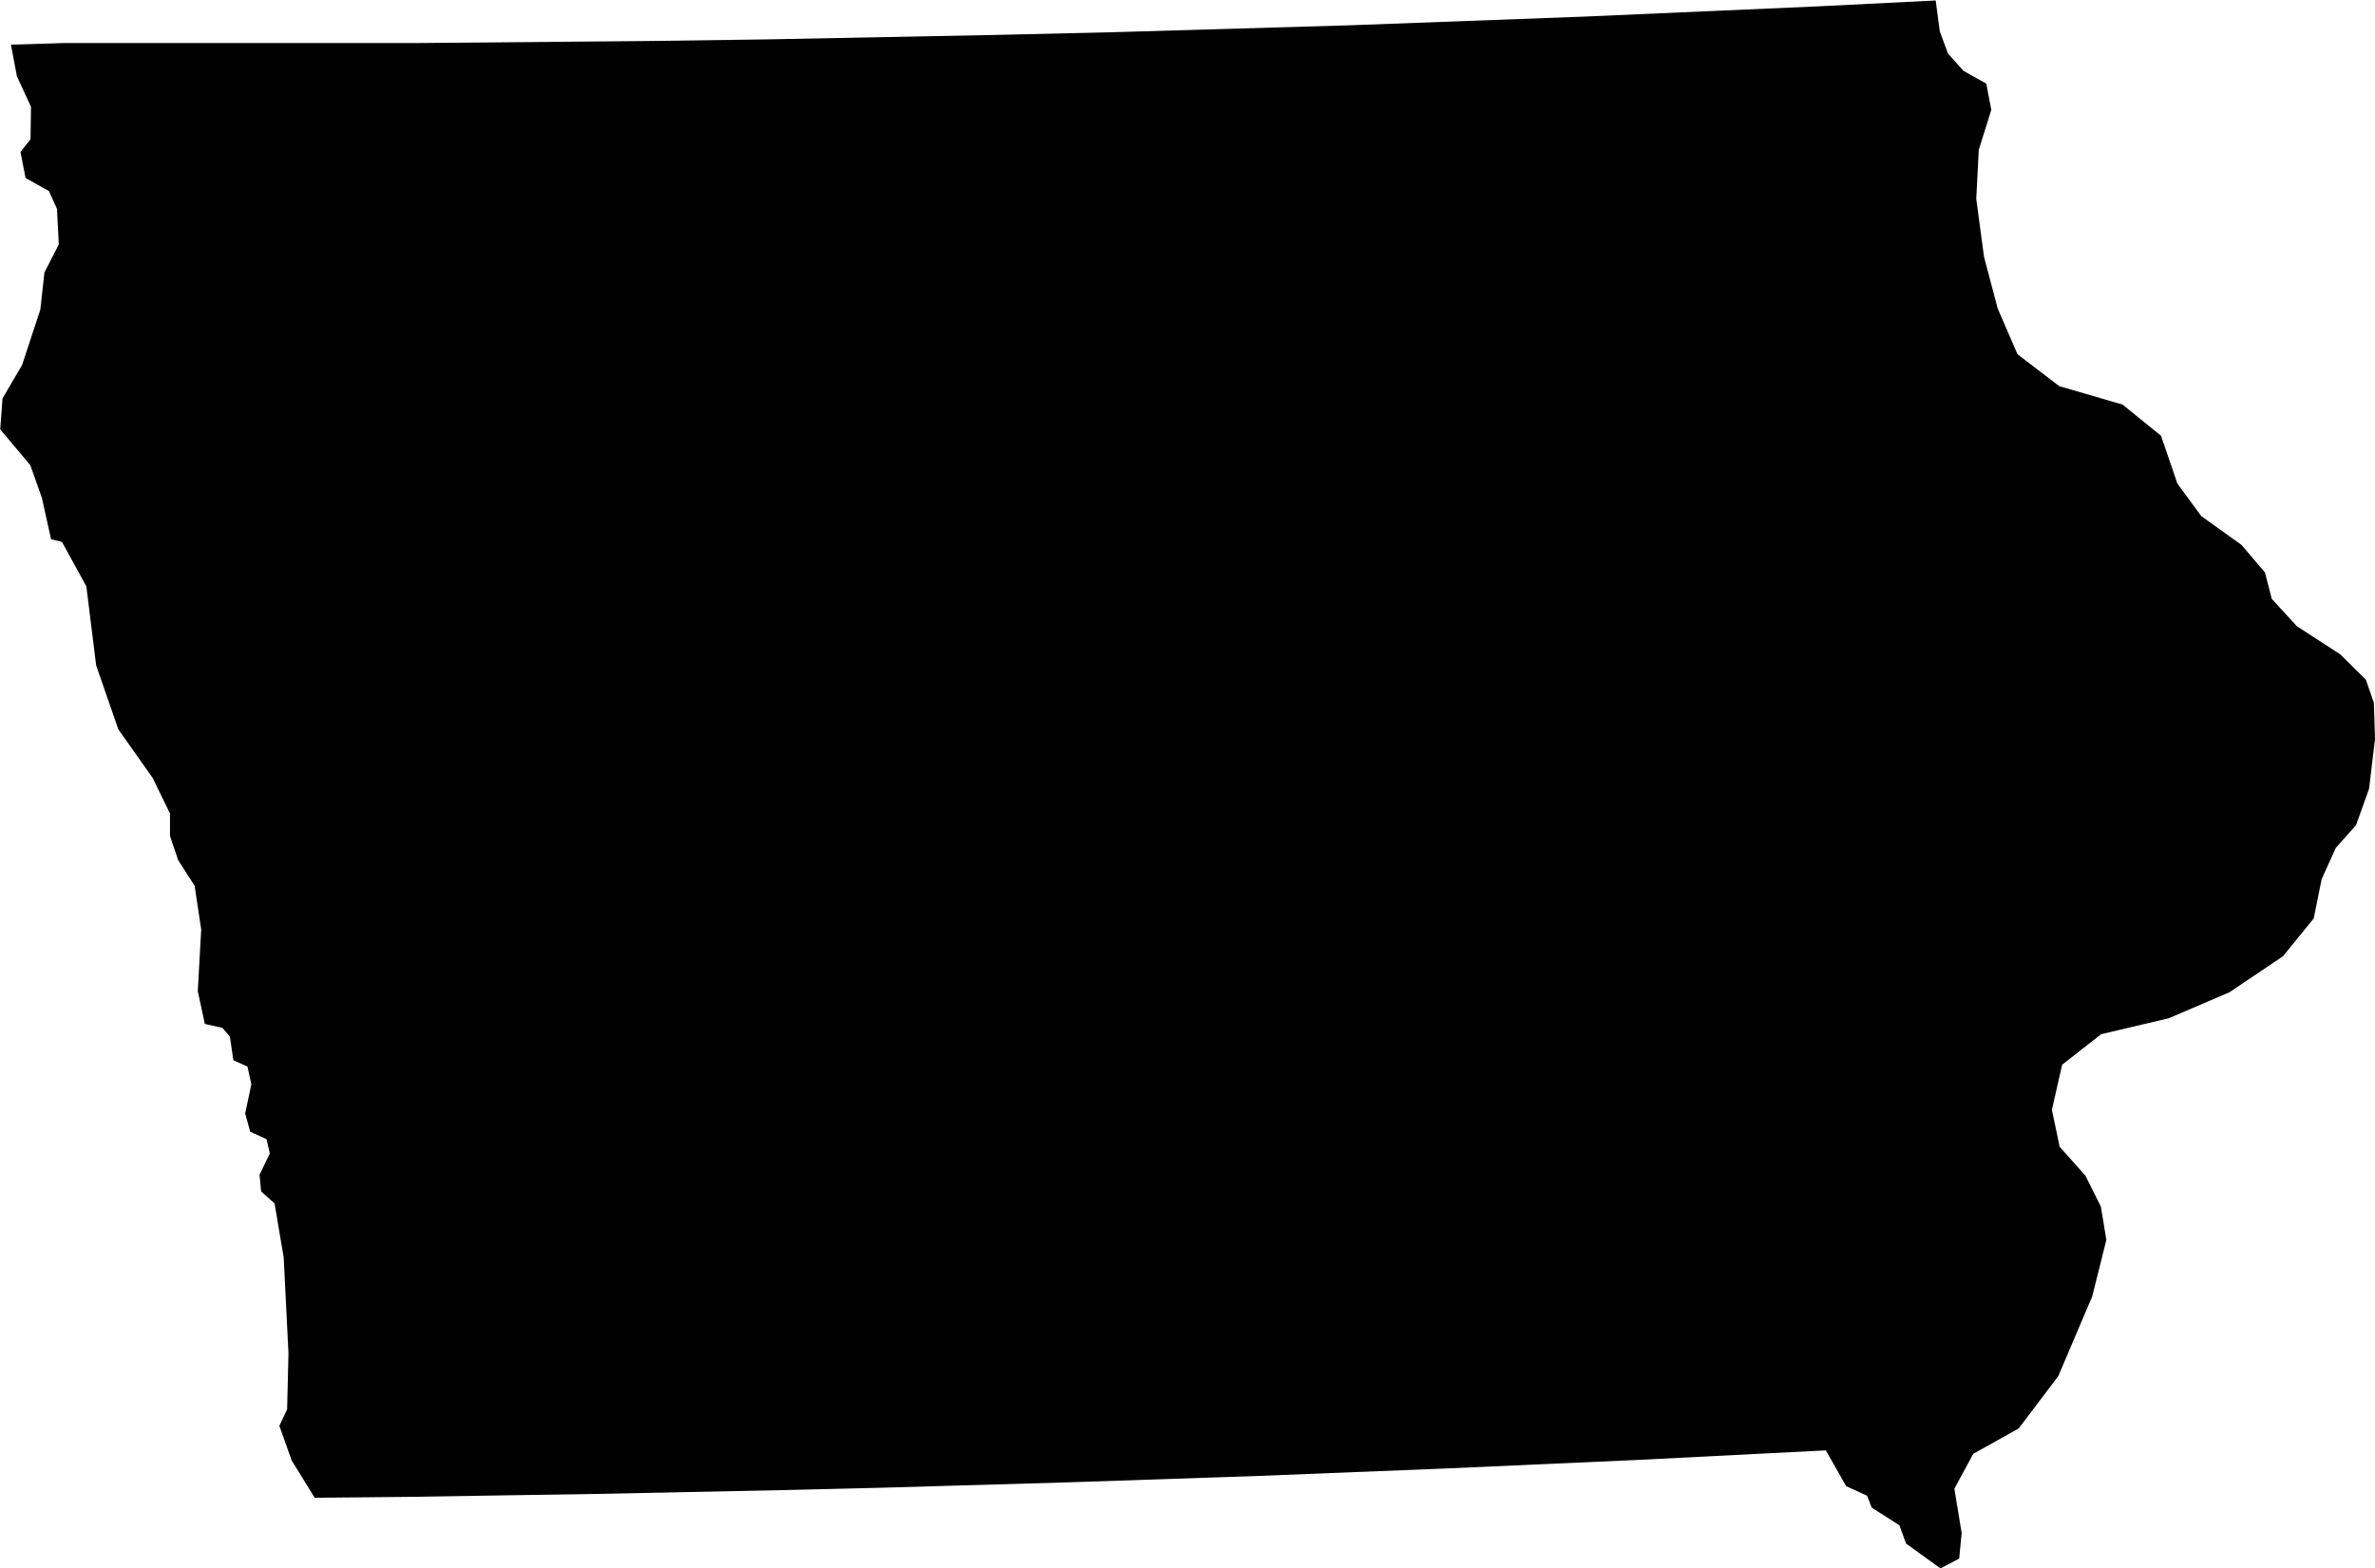
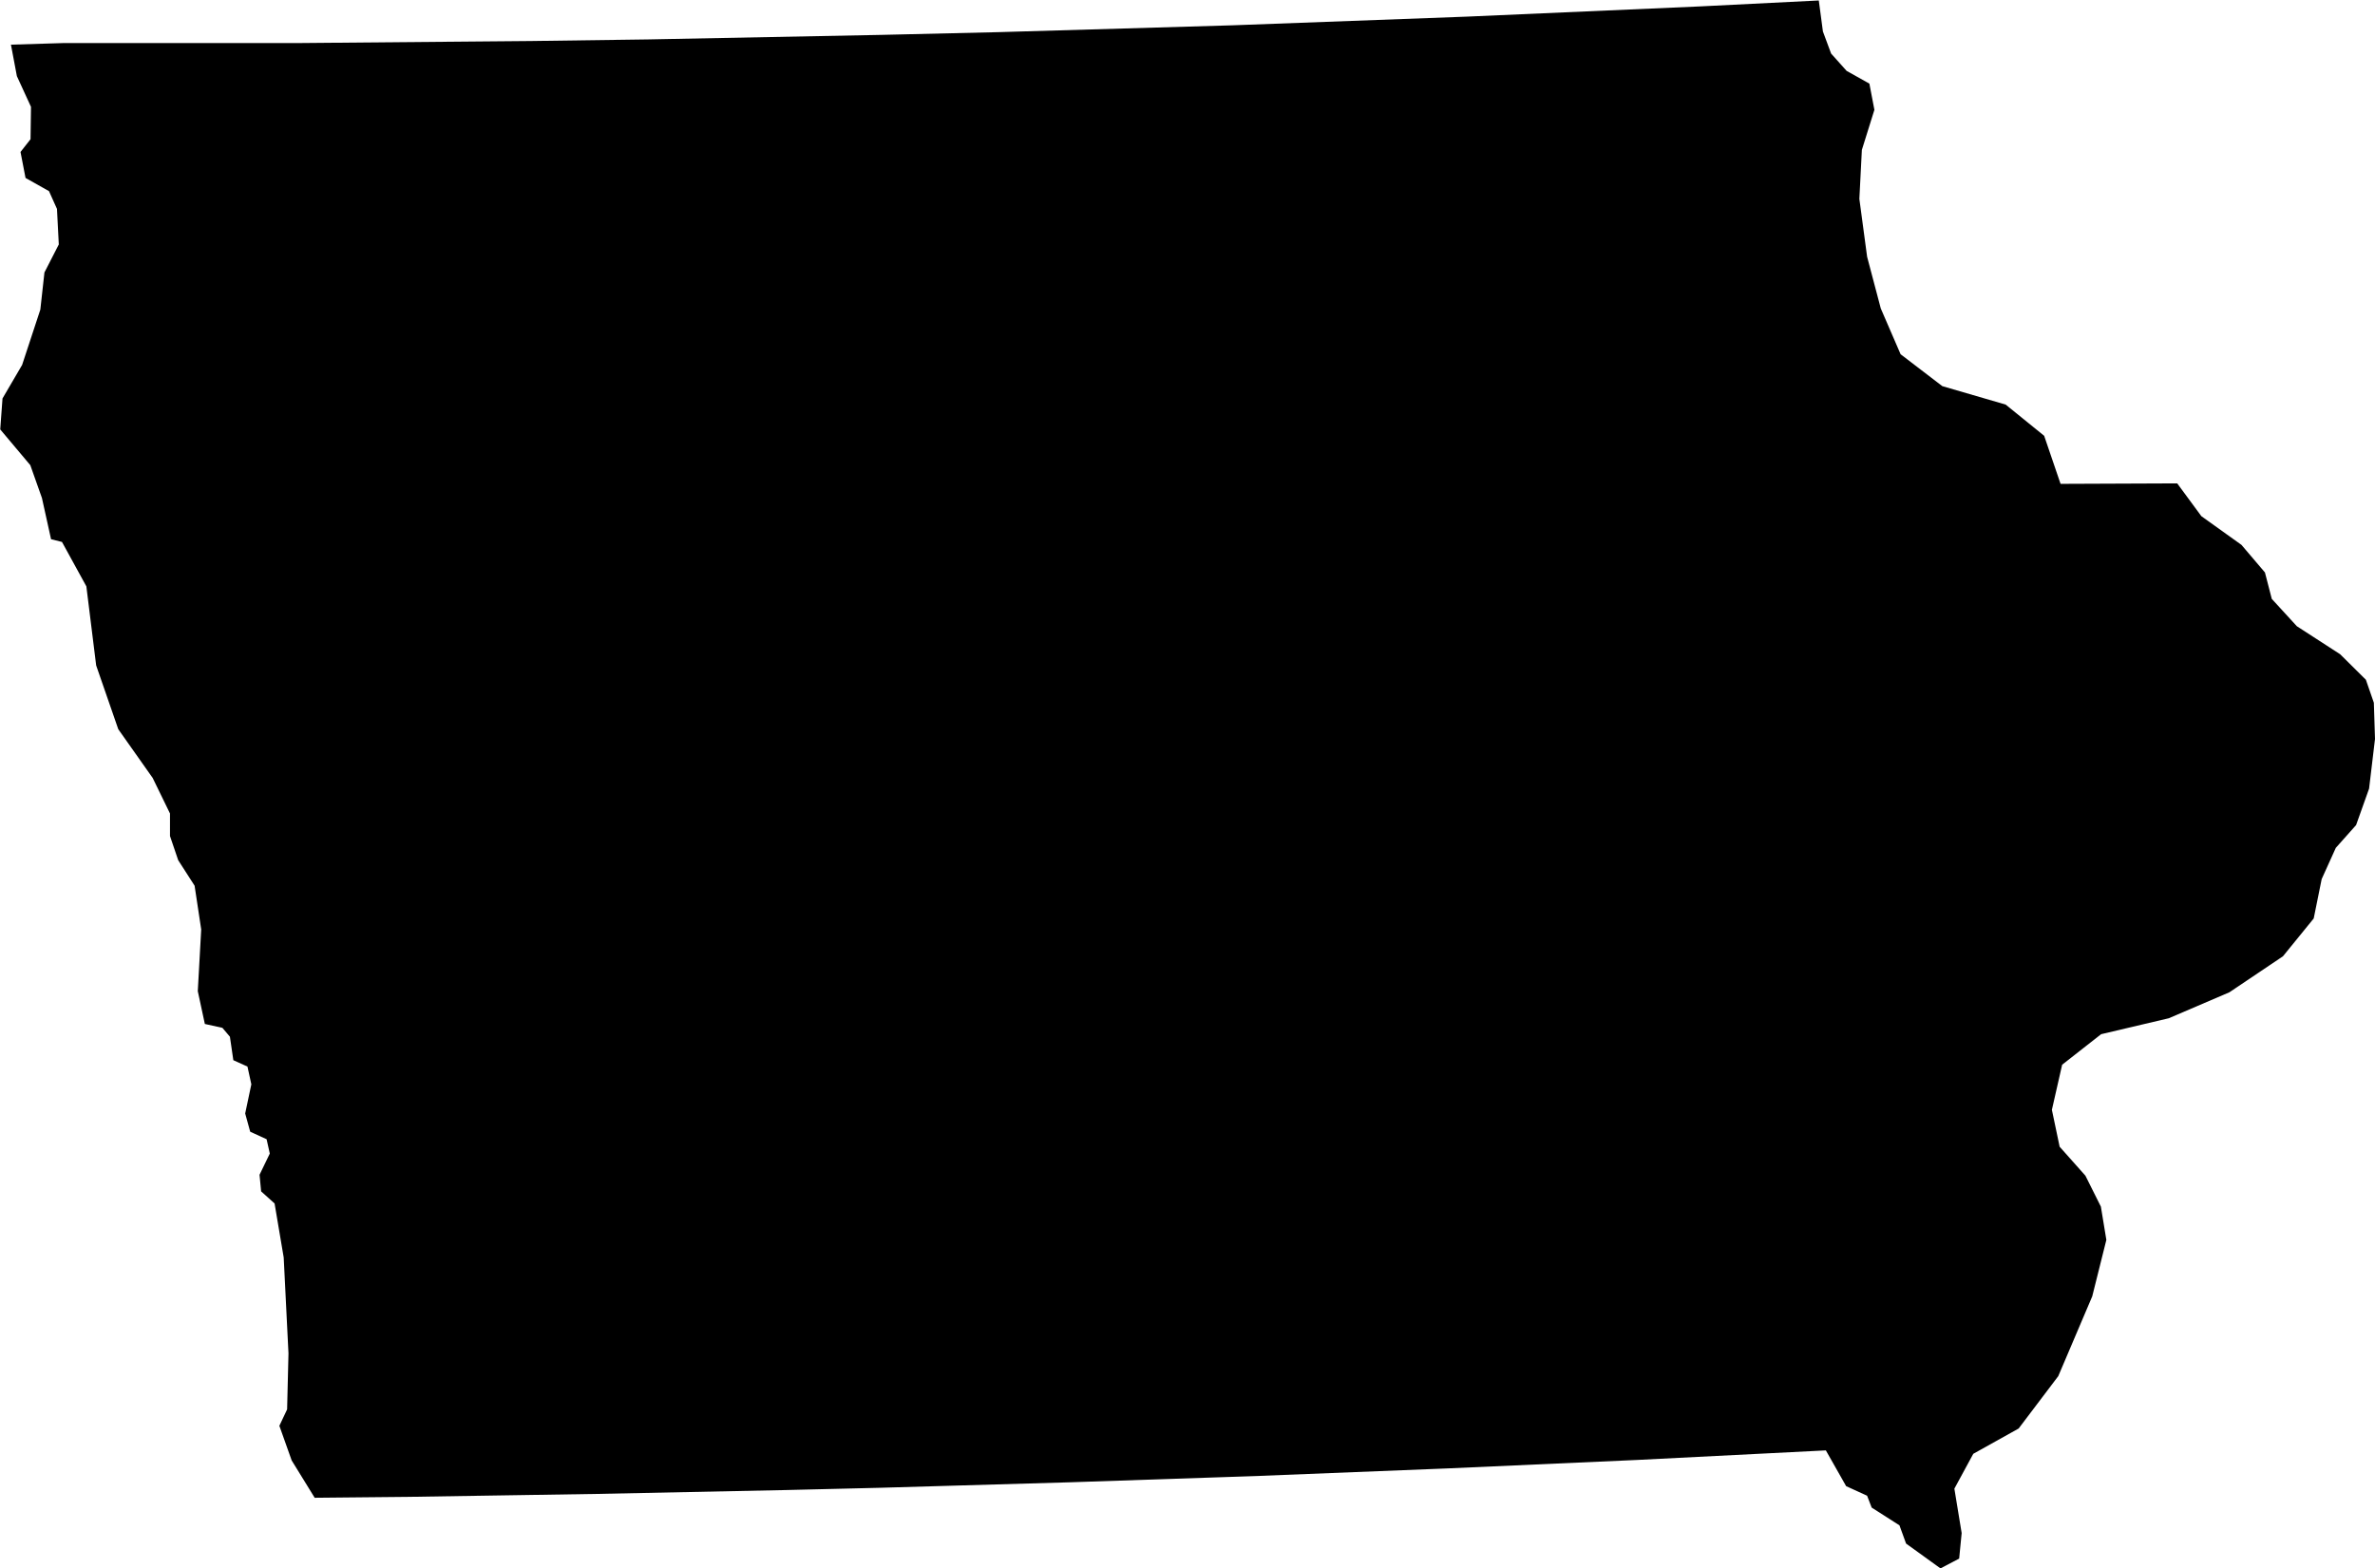
<svg xmlns="http://www.w3.org/2000/svg" id="Layer_2" viewBox="0 0 104.23 68.84">
  <defs>
    <style>.cls-1{stroke-width:0px;}</style>
  </defs>
  <g id="Layer_1-2">
-     <path class="cls-1" d="m95.55,21.22l1.06,1.44,1.76,1.26,1.03,1.21.3,1.16,1.1,1.2,1.9,1.23,1.13,1.12.35,1.01.05,1.59-.26,2.18-.57,1.6-.89,1-.62,1.37-.35,1.73-1.35,1.66-2.35,1.58-2.66,1.14-2.97.7-1.71,1.34-.45,1.98.34,1.62,1.13,1.27.68,1.36.24,1.46-.62,2.48-1.49,3.5-1.74,2.3-1.99,1.11-.83,1.53.32,1.95-.11,1.12-.82.43-1.51-1.09-.29-.8-1.22-.78-.2-.52-.92-.42-.89-1.57-8.29.42-8.29.37-8.29.33-8.29.28-8.3.24-4.15.1-8.3.17-8.3.13-4.11.04-1.01-1.64-.54-1.52.34-.72.06-2.46-.21-4.21-.4-2.37-.59-.53-.07-.73.45-.93-.14-.63-.72-.33-.22-.8.27-1.28-.17-.78-.62-.28-.15-1.03-.33-.39-.77-.17-.31-1.44.15-2.71-.29-1.92-.72-1.12-.36-1.06v-.99s-.76-1.56-.76-1.56l-1.51-2.14-.97-2.8-.43-3.47-1.07-1.95-.48-.12-.4-1.81-.51-1.44-1.32-1.57.1-1.36.86-1.47.8-2.43.18-1.63.63-1.23-.08-1.56-.35-.78-1.03-.58-.22-1.14.44-.56.02-1.42-.62-1.35-.26-1.38,2.29-.07h10.27s5.13,0,5.13,0l10.27-.09,5.13-.07,10.26-.2,5.13-.12,10.27-.3,10.26-.38,10.26-.45,5.2-.26.18,1.36.36.97.68.76,1,.56.22,1.15-.55,1.76-.11,2.15.34,2.54.6,2.27.87,2.01,1.83,1.4,2.78.81,1.69,1.37.72,2.11Z" />
+     <path class="cls-1" d="m95.55,21.22l1.06,1.44,1.76,1.26,1.03,1.21.3,1.16,1.1,1.2,1.9,1.23,1.13,1.12.35,1.01.05,1.59-.26,2.18-.57,1.6-.89,1-.62,1.37-.35,1.73-1.35,1.66-2.35,1.58-2.66,1.14-2.97.7-1.71,1.34-.45,1.98.34,1.62,1.13,1.27.68,1.36.24,1.46-.62,2.48-1.49,3.5-1.74,2.3-1.99,1.11-.83,1.53.32,1.95-.11,1.12-.82.43-1.51-1.09-.29-.8-1.22-.78-.2-.52-.92-.42-.89-1.57-8.29.42-8.29.37-8.29.33-8.29.28-8.3.24-4.15.1-8.3.17-8.3.13-4.11.04-1.01-1.64-.54-1.52.34-.72.06-2.46-.21-4.21-.4-2.37-.59-.53-.07-.73.45-.93-.14-.63-.72-.33-.22-.8.27-1.28-.17-.78-.62-.28-.15-1.03-.33-.39-.77-.17-.31-1.44.15-2.71-.29-1.92-.72-1.12-.36-1.06v-.99s-.76-1.56-.76-1.56l-1.51-2.14-.97-2.8-.43-3.47-1.07-1.95-.48-.12-.4-1.81-.51-1.44-1.32-1.57.1-1.36.86-1.47.8-2.43.18-1.63.63-1.23-.08-1.56-.35-.78-1.03-.58-.22-1.14.44-.56.02-1.42-.62-1.35-.26-1.38,2.29-.07h10.27l10.27-.09,5.13-.07,10.26-.2,5.13-.12,10.27-.3,10.26-.38,10.26-.45,5.2-.26.18,1.36.36.97.68.76,1,.56.22,1.15-.55,1.76-.11,2.15.34,2.54.6,2.27.87,2.01,1.83,1.4,2.78.81,1.69,1.37.72,2.11Z" />
  </g>
</svg>